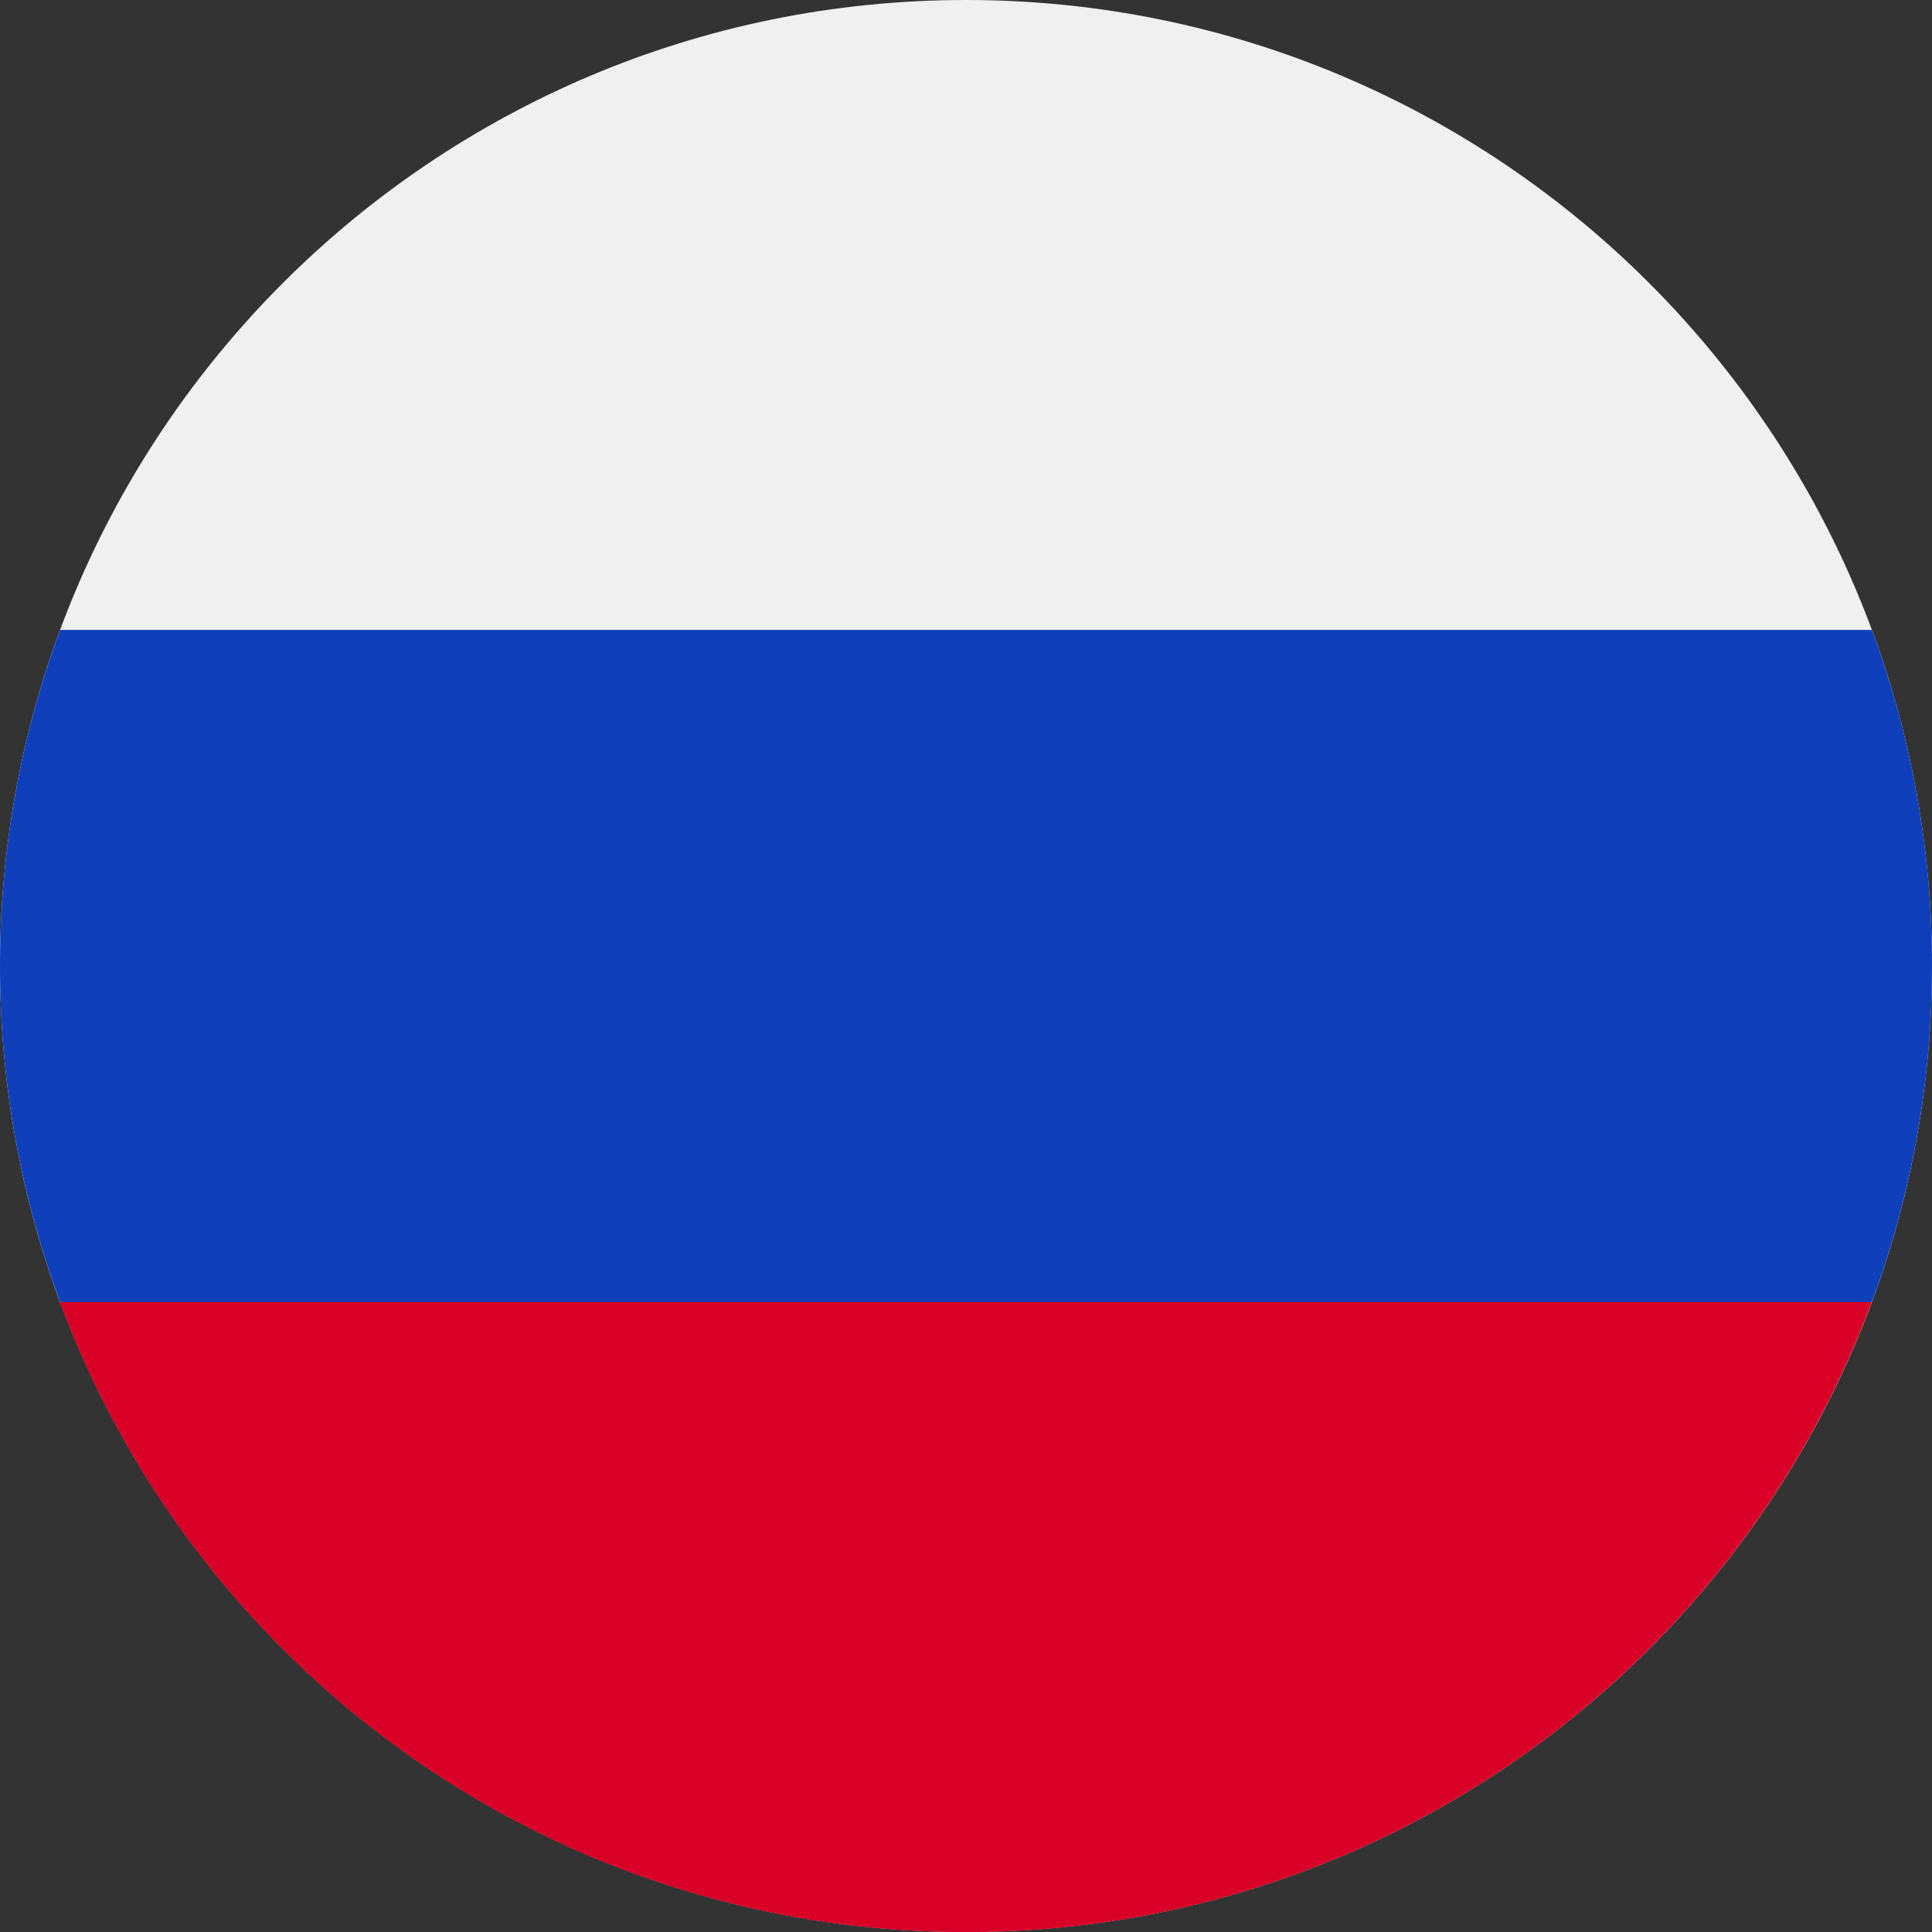
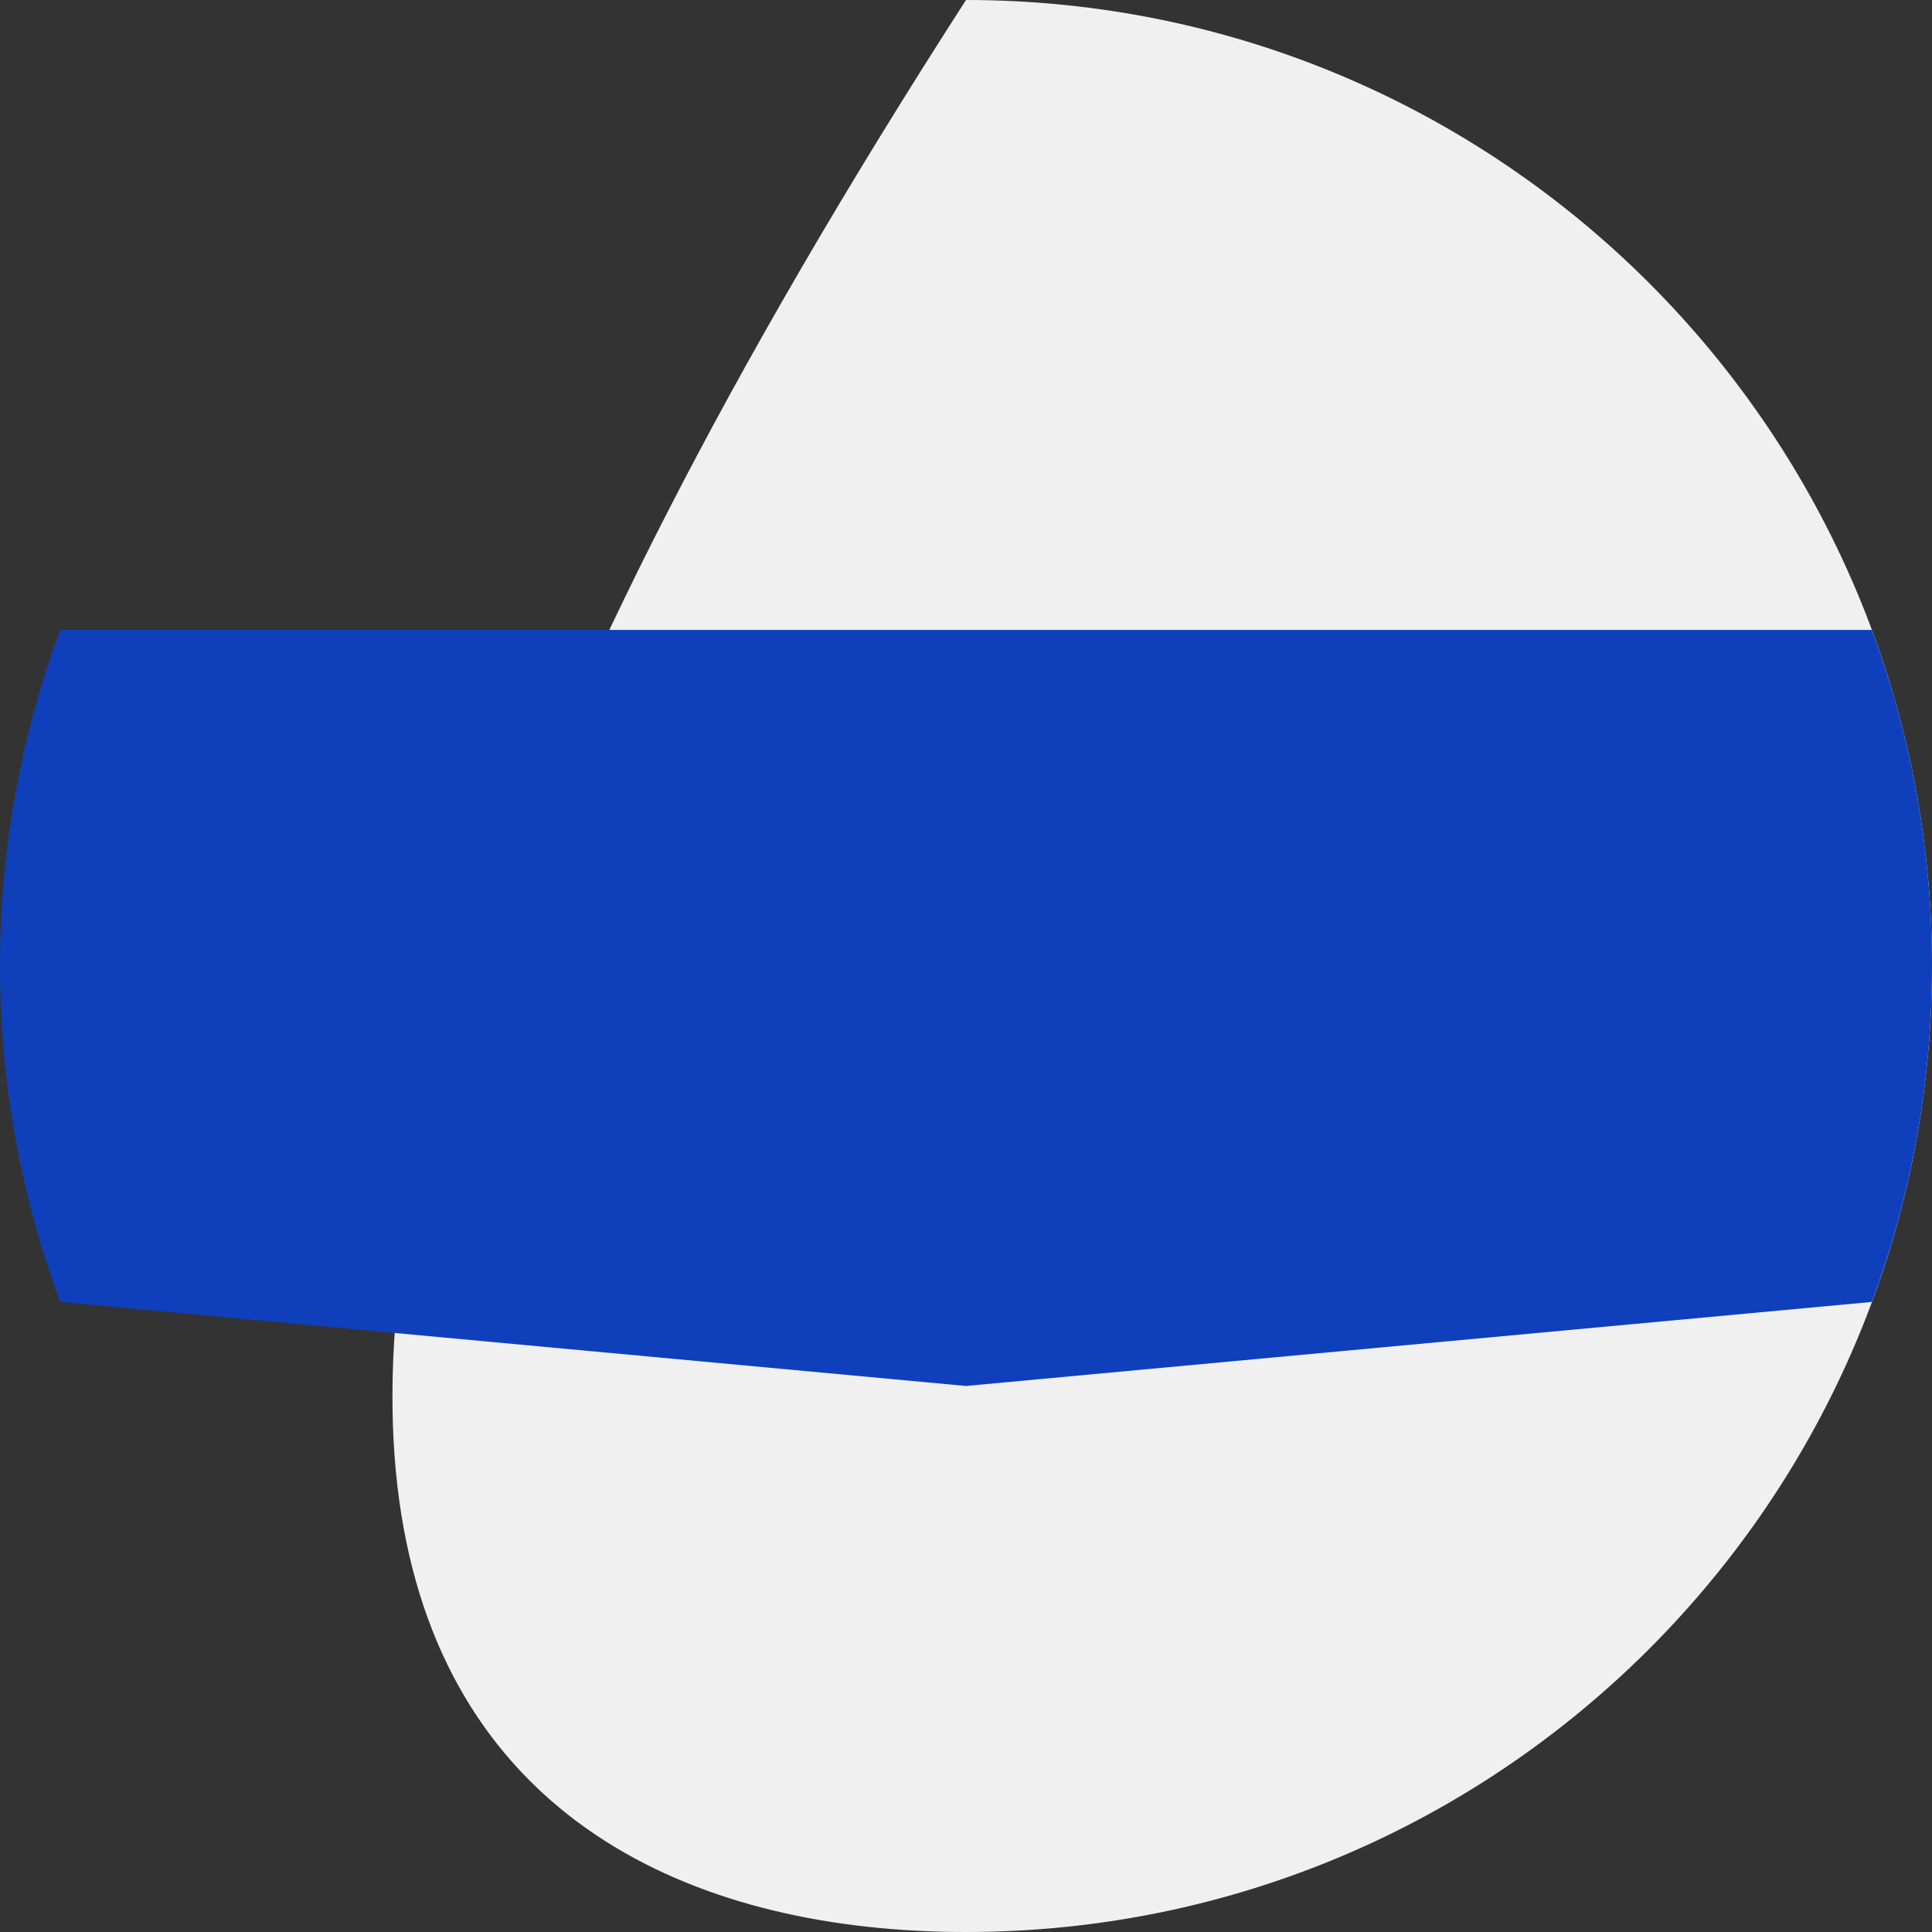
<svg xmlns="http://www.w3.org/2000/svg" width="16" height="16" viewBox="0 0 16 16" fill="none">
  <rect x="0" y="0" width="16" height="16" fill="#333333" stroke="none" />
  <g clip-path="url(#clip0_4438_23251)">
-     <path d="M8 16C12.418 16 16 12.418 16 8C16 3.582 12.418 0 8 0C3.582 0 0 3.582 0 8C0 12.418 3.582 16 8 16Z" fill="#F0F0F0" />
+     <path d="M8 16C12.418 16 16 12.418 16 8C16 3.582 12.418 0 8 0C0 12.418 3.582 16 8 16Z" fill="#F0F0F0" />
    <path d="M15.502 10.782C15.824 9.915 16 8.978 16 7.999C16 7.021 15.824 6.083 15.502 5.217H0.498C0.176 6.083 0 7.021 0 7.999C0 8.978 0.176 9.915 0.498 10.782L8 11.478L15.502 10.782Z" fill="#0F3FBB" />
-     <path d="M7.998 16.001C11.438 16.001 14.371 13.83 15.501 10.783H0.496C1.626 13.83 4.559 16.001 7.998 16.001Z" fill="#D80027" />
  </g>
  <defs>
    <clipPath id="clip0_4438_23251">
      <rect width="16" height="16" fill="white" />
    </clipPath>
  </defs>
</svg>